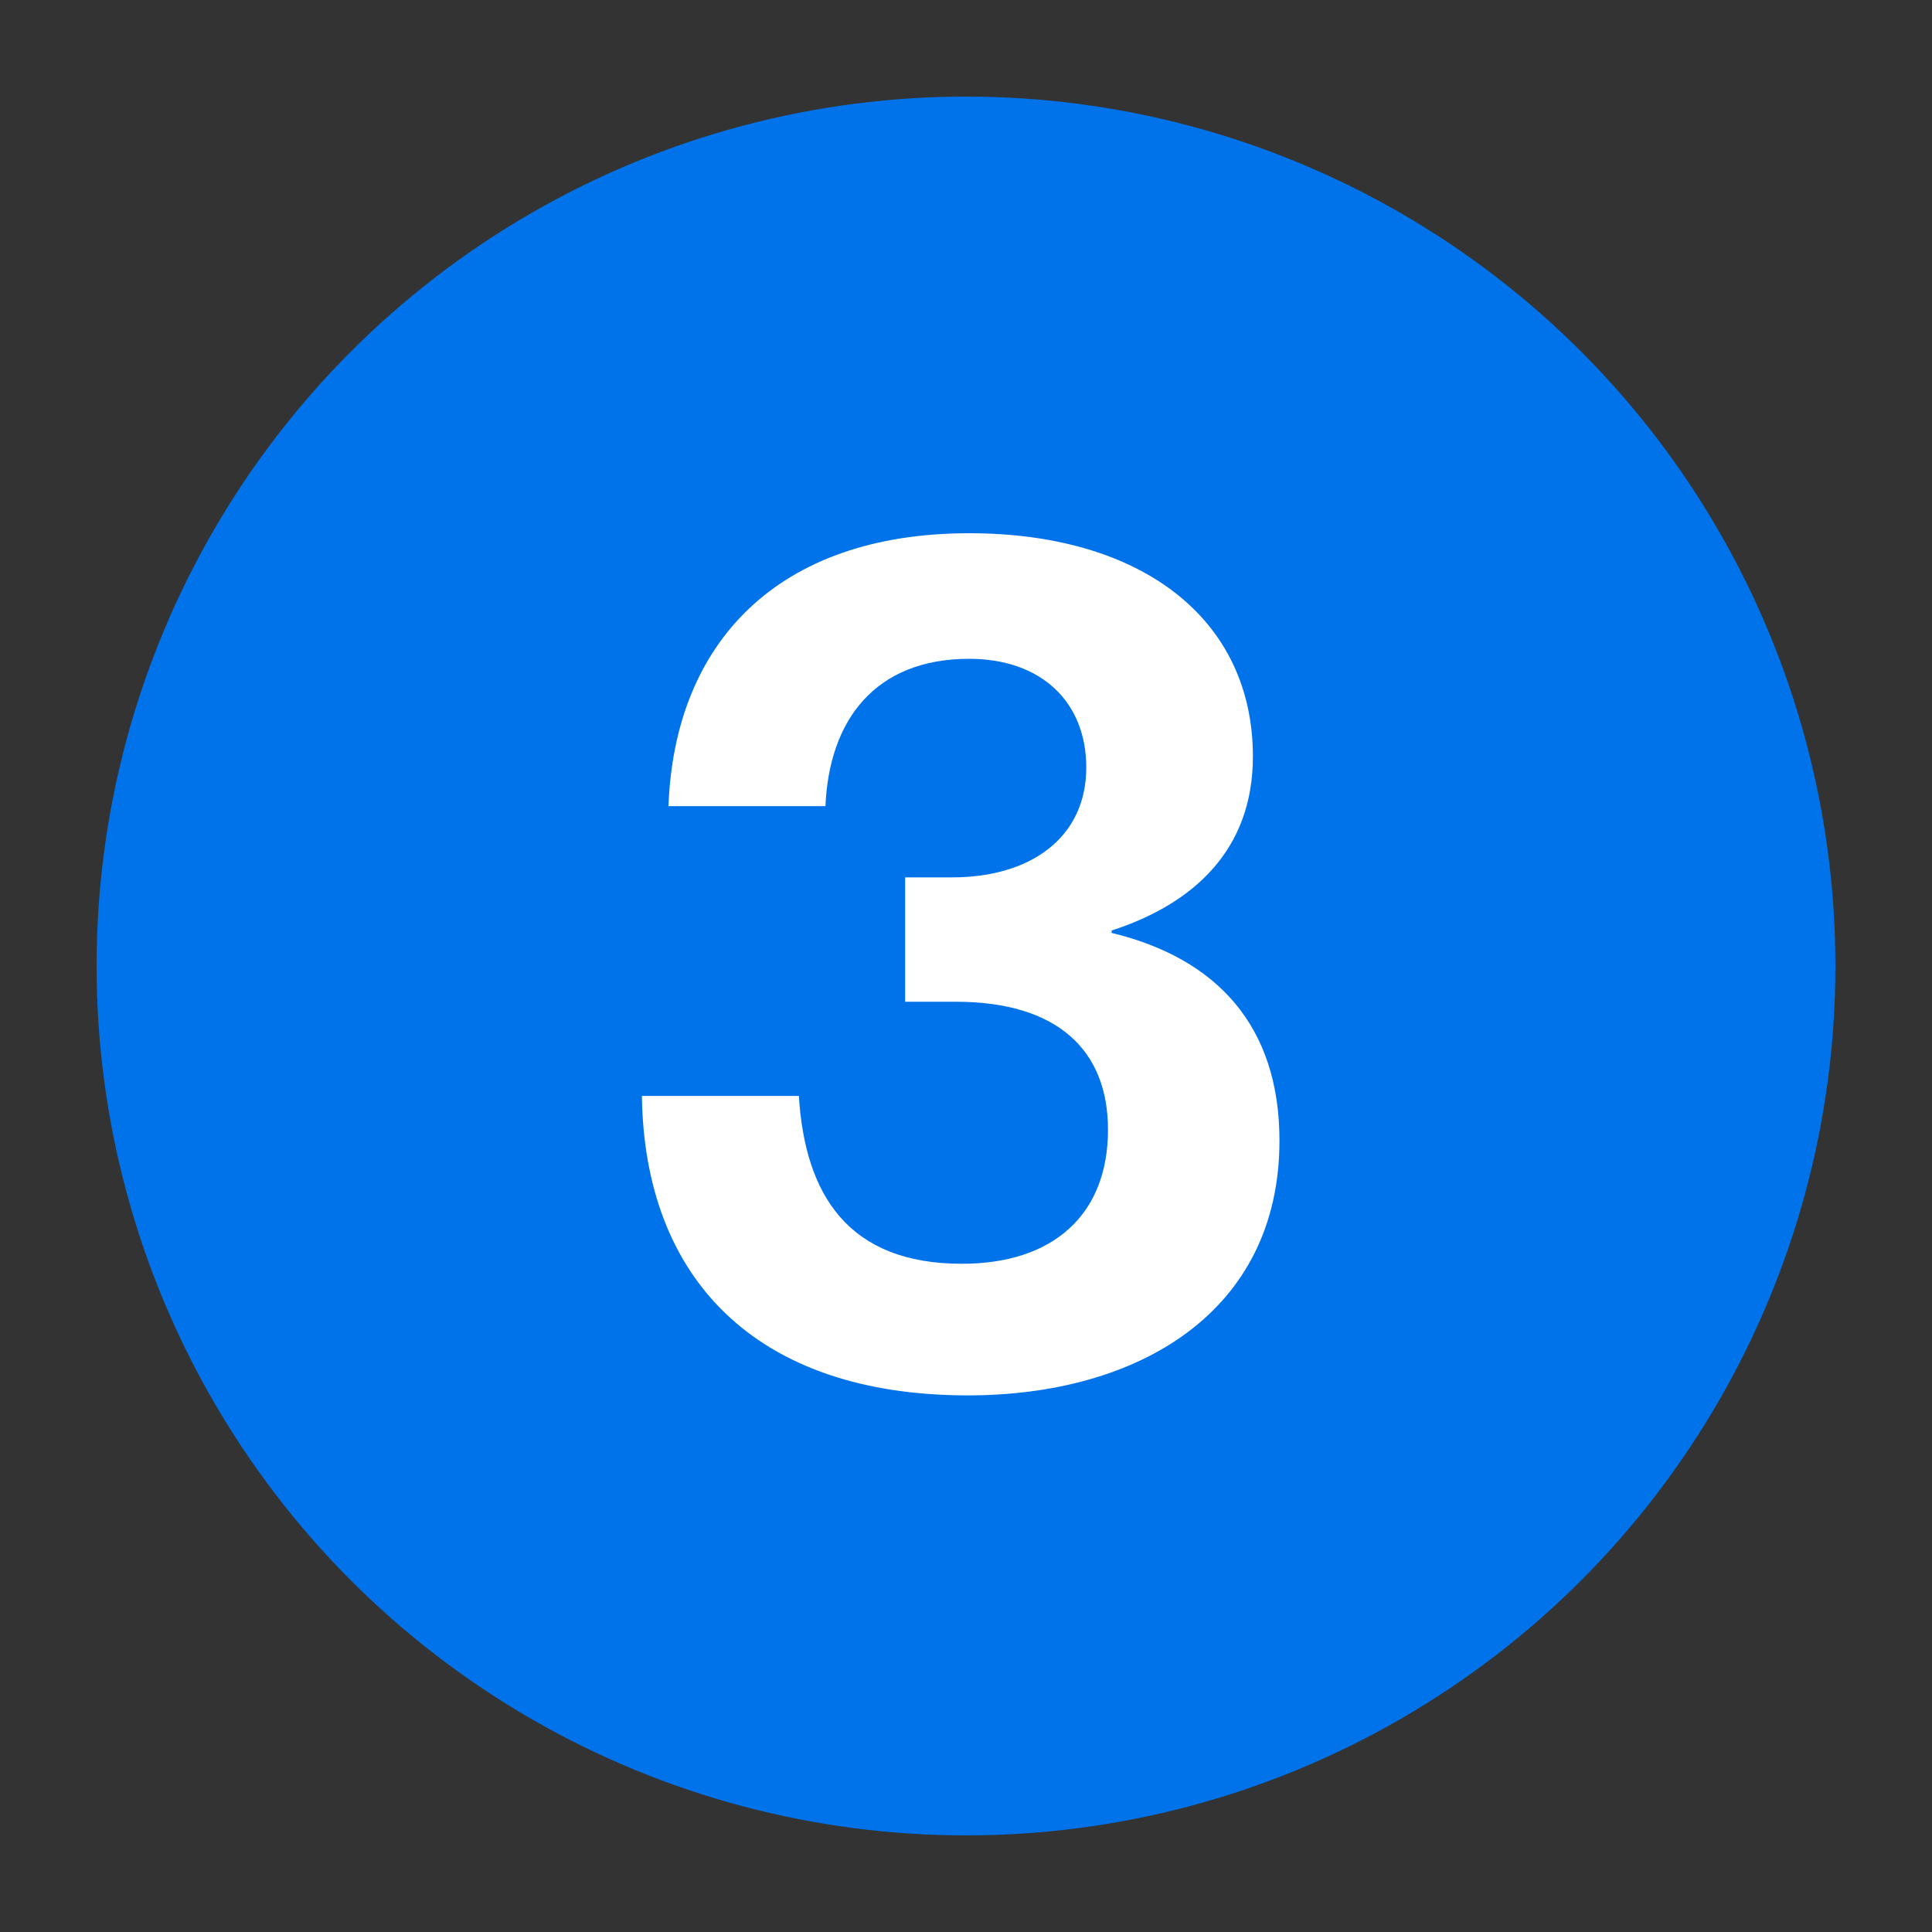
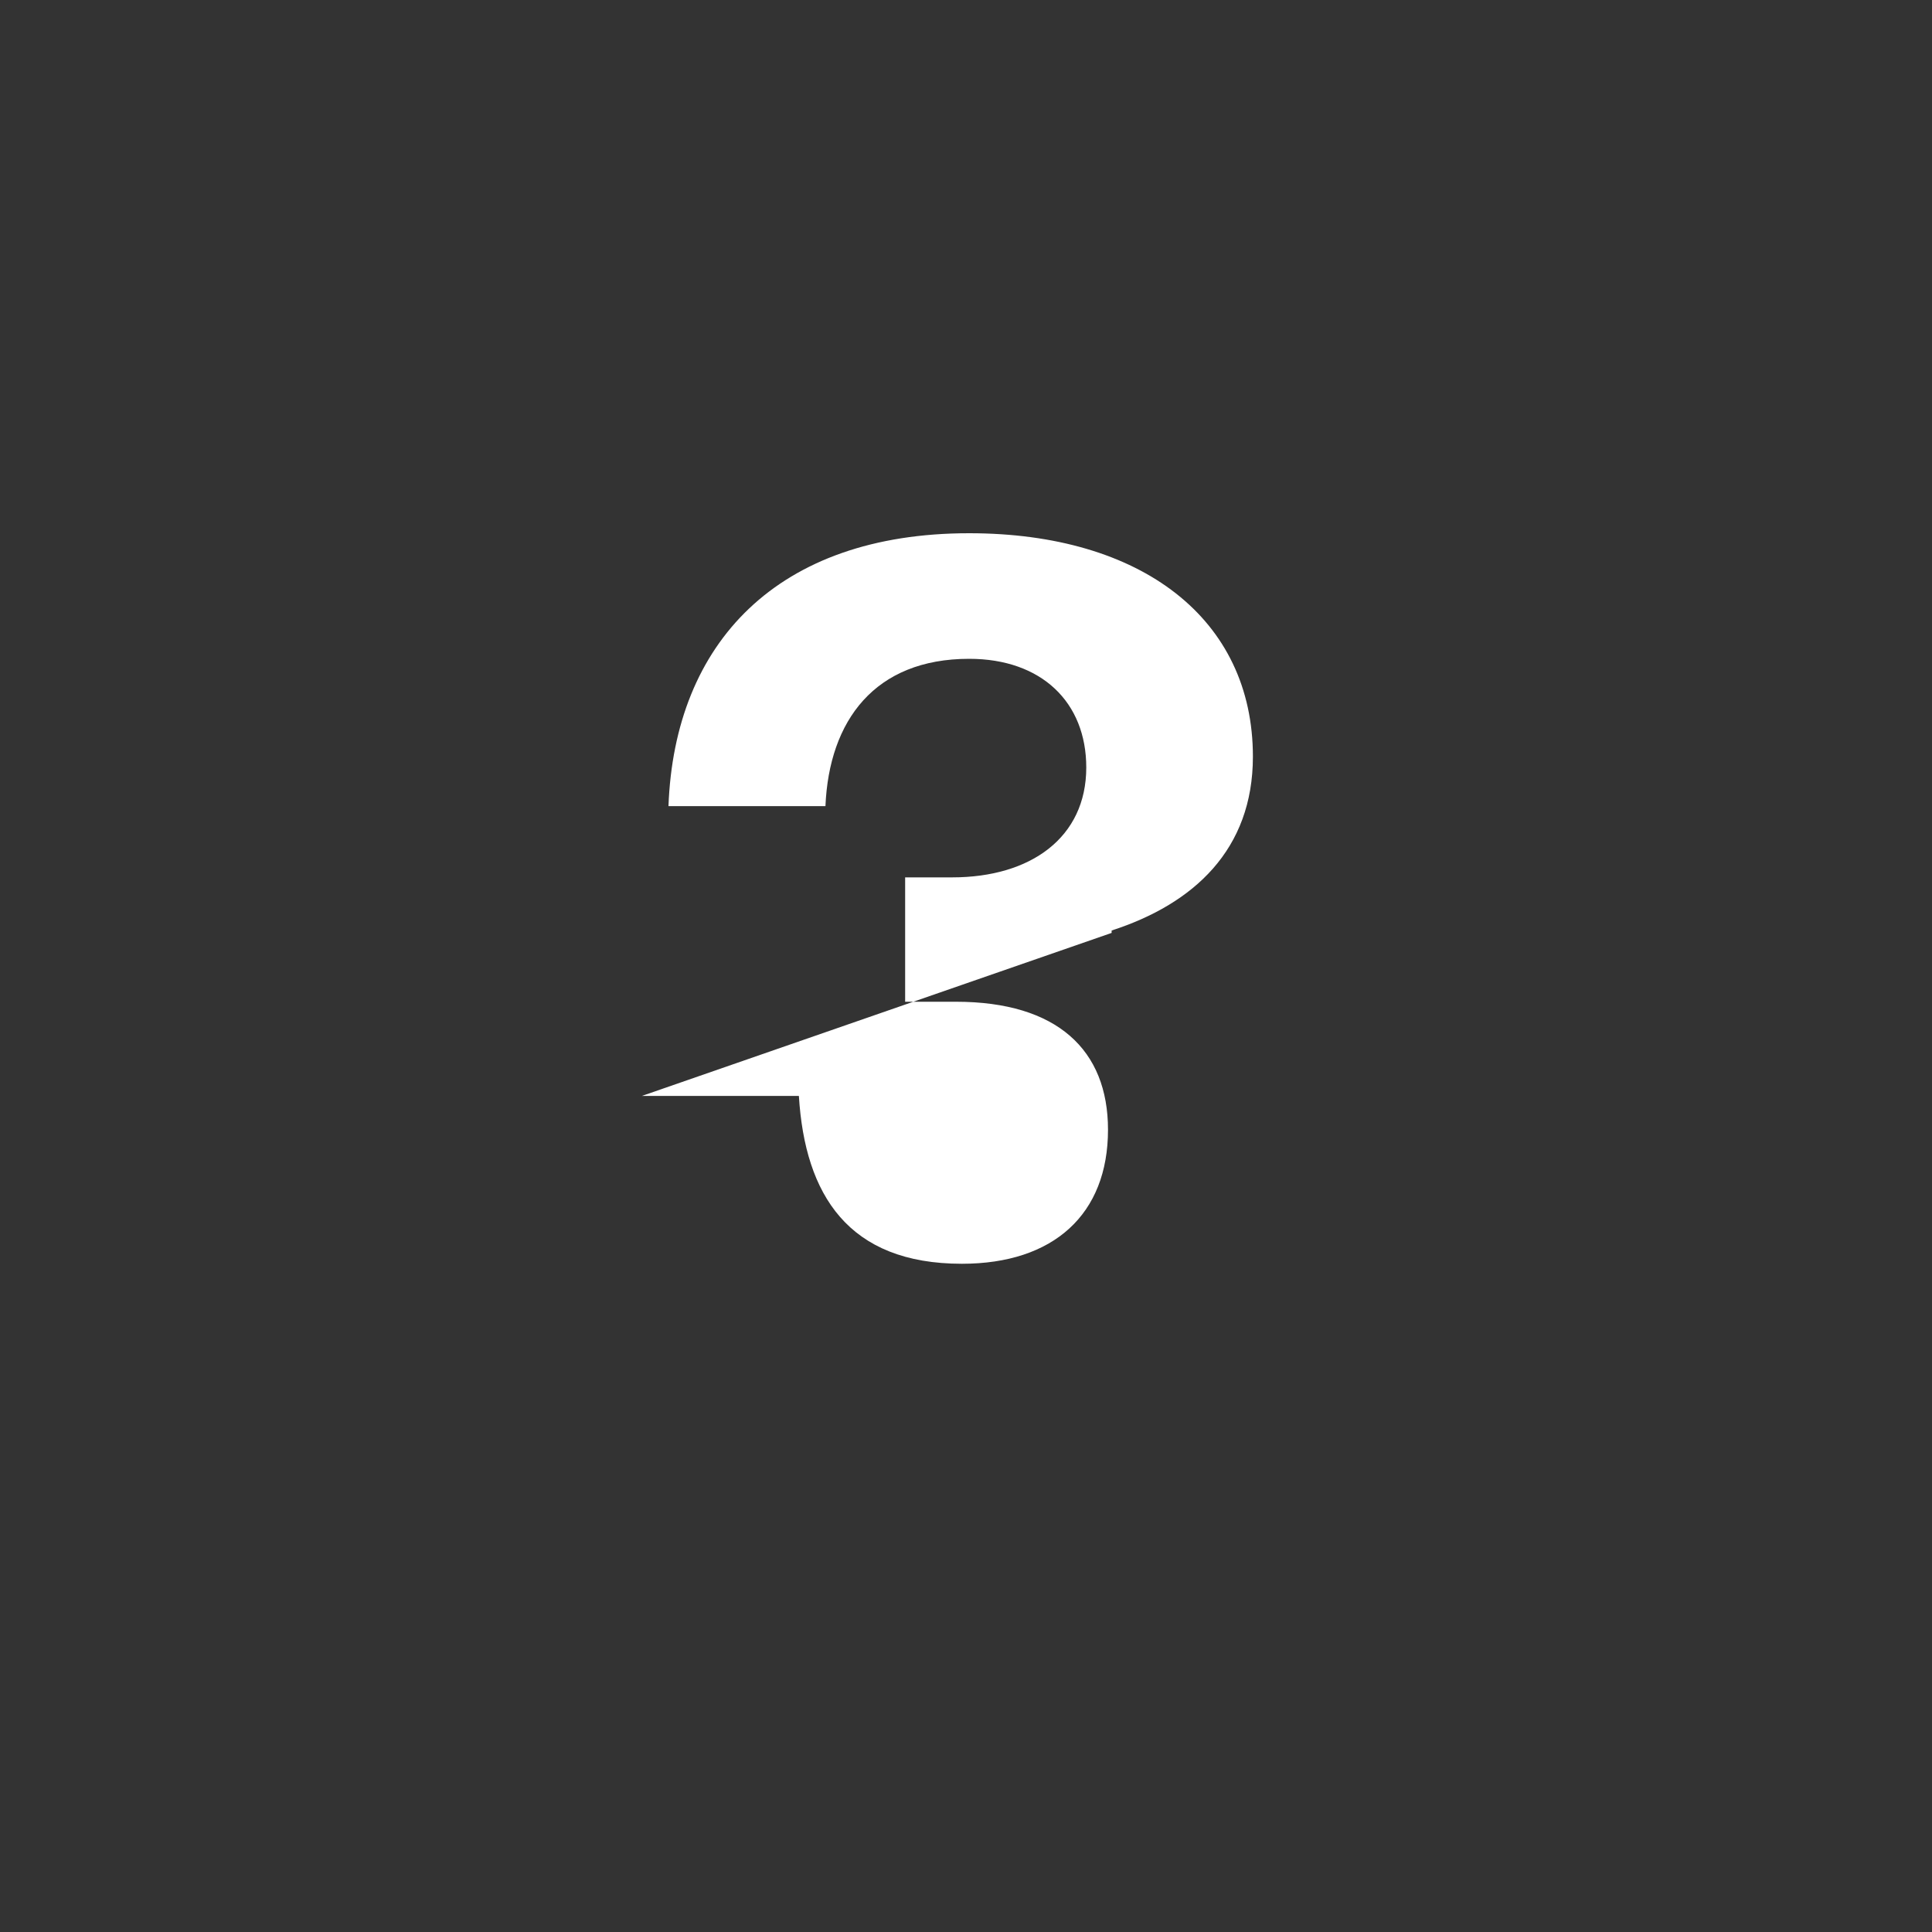
<svg xmlns="http://www.w3.org/2000/svg" id="Layer_1" data-name="Layer 1" viewBox="0 0 80 80">
  <rect x="0" y="0" width="80" height="80" fill="#333333" stroke="none" />
-   <circle cx="40" cy="40" r="36" style="fill: #0073ea;" />
-   <path d="M26.58,45.38h6.5c.25,4.1,2.05,6.95,6.75,6.95,3.8,0,6.05-2.05,6.05-5.55,0-3.3-2.1-5.3-6.3-5.3h-2.1v-5.15h1.95c3.25,0,5.55-1.65,5.55-4.55,0-2.7-1.85-4.5-4.85-4.5-3.9,0-5.8,2.55-5.95,6.1h-6.5c.25-6.75,4.5-11.3,12.45-11.3,7.15,0,11.75,3.55,11.75,9.25,0,3.85-2.45,6.1-5.85,7.2v.1c4.35,1.05,6.95,3.85,6.95,8.6,0,7.1-5.85,10.55-12.9,10.55-8.85,0-13.4-4.9-13.5-12.4Z" style="fill: #fff;" />
+   <path d="M26.58,45.38h6.5c.25,4.1,2.05,6.95,6.75,6.95,3.8,0,6.05-2.05,6.05-5.55,0-3.3-2.1-5.3-6.3-5.3h-2.1v-5.15h1.95c3.25,0,5.55-1.65,5.55-4.55,0-2.7-1.85-4.5-4.85-4.5-3.9,0-5.8,2.55-5.95,6.1h-6.5c.25-6.75,4.5-11.3,12.45-11.3,7.15,0,11.75,3.55,11.75,9.25,0,3.85-2.45,6.1-5.85,7.2v.1Z" style="fill: #fff;" />
</svg>